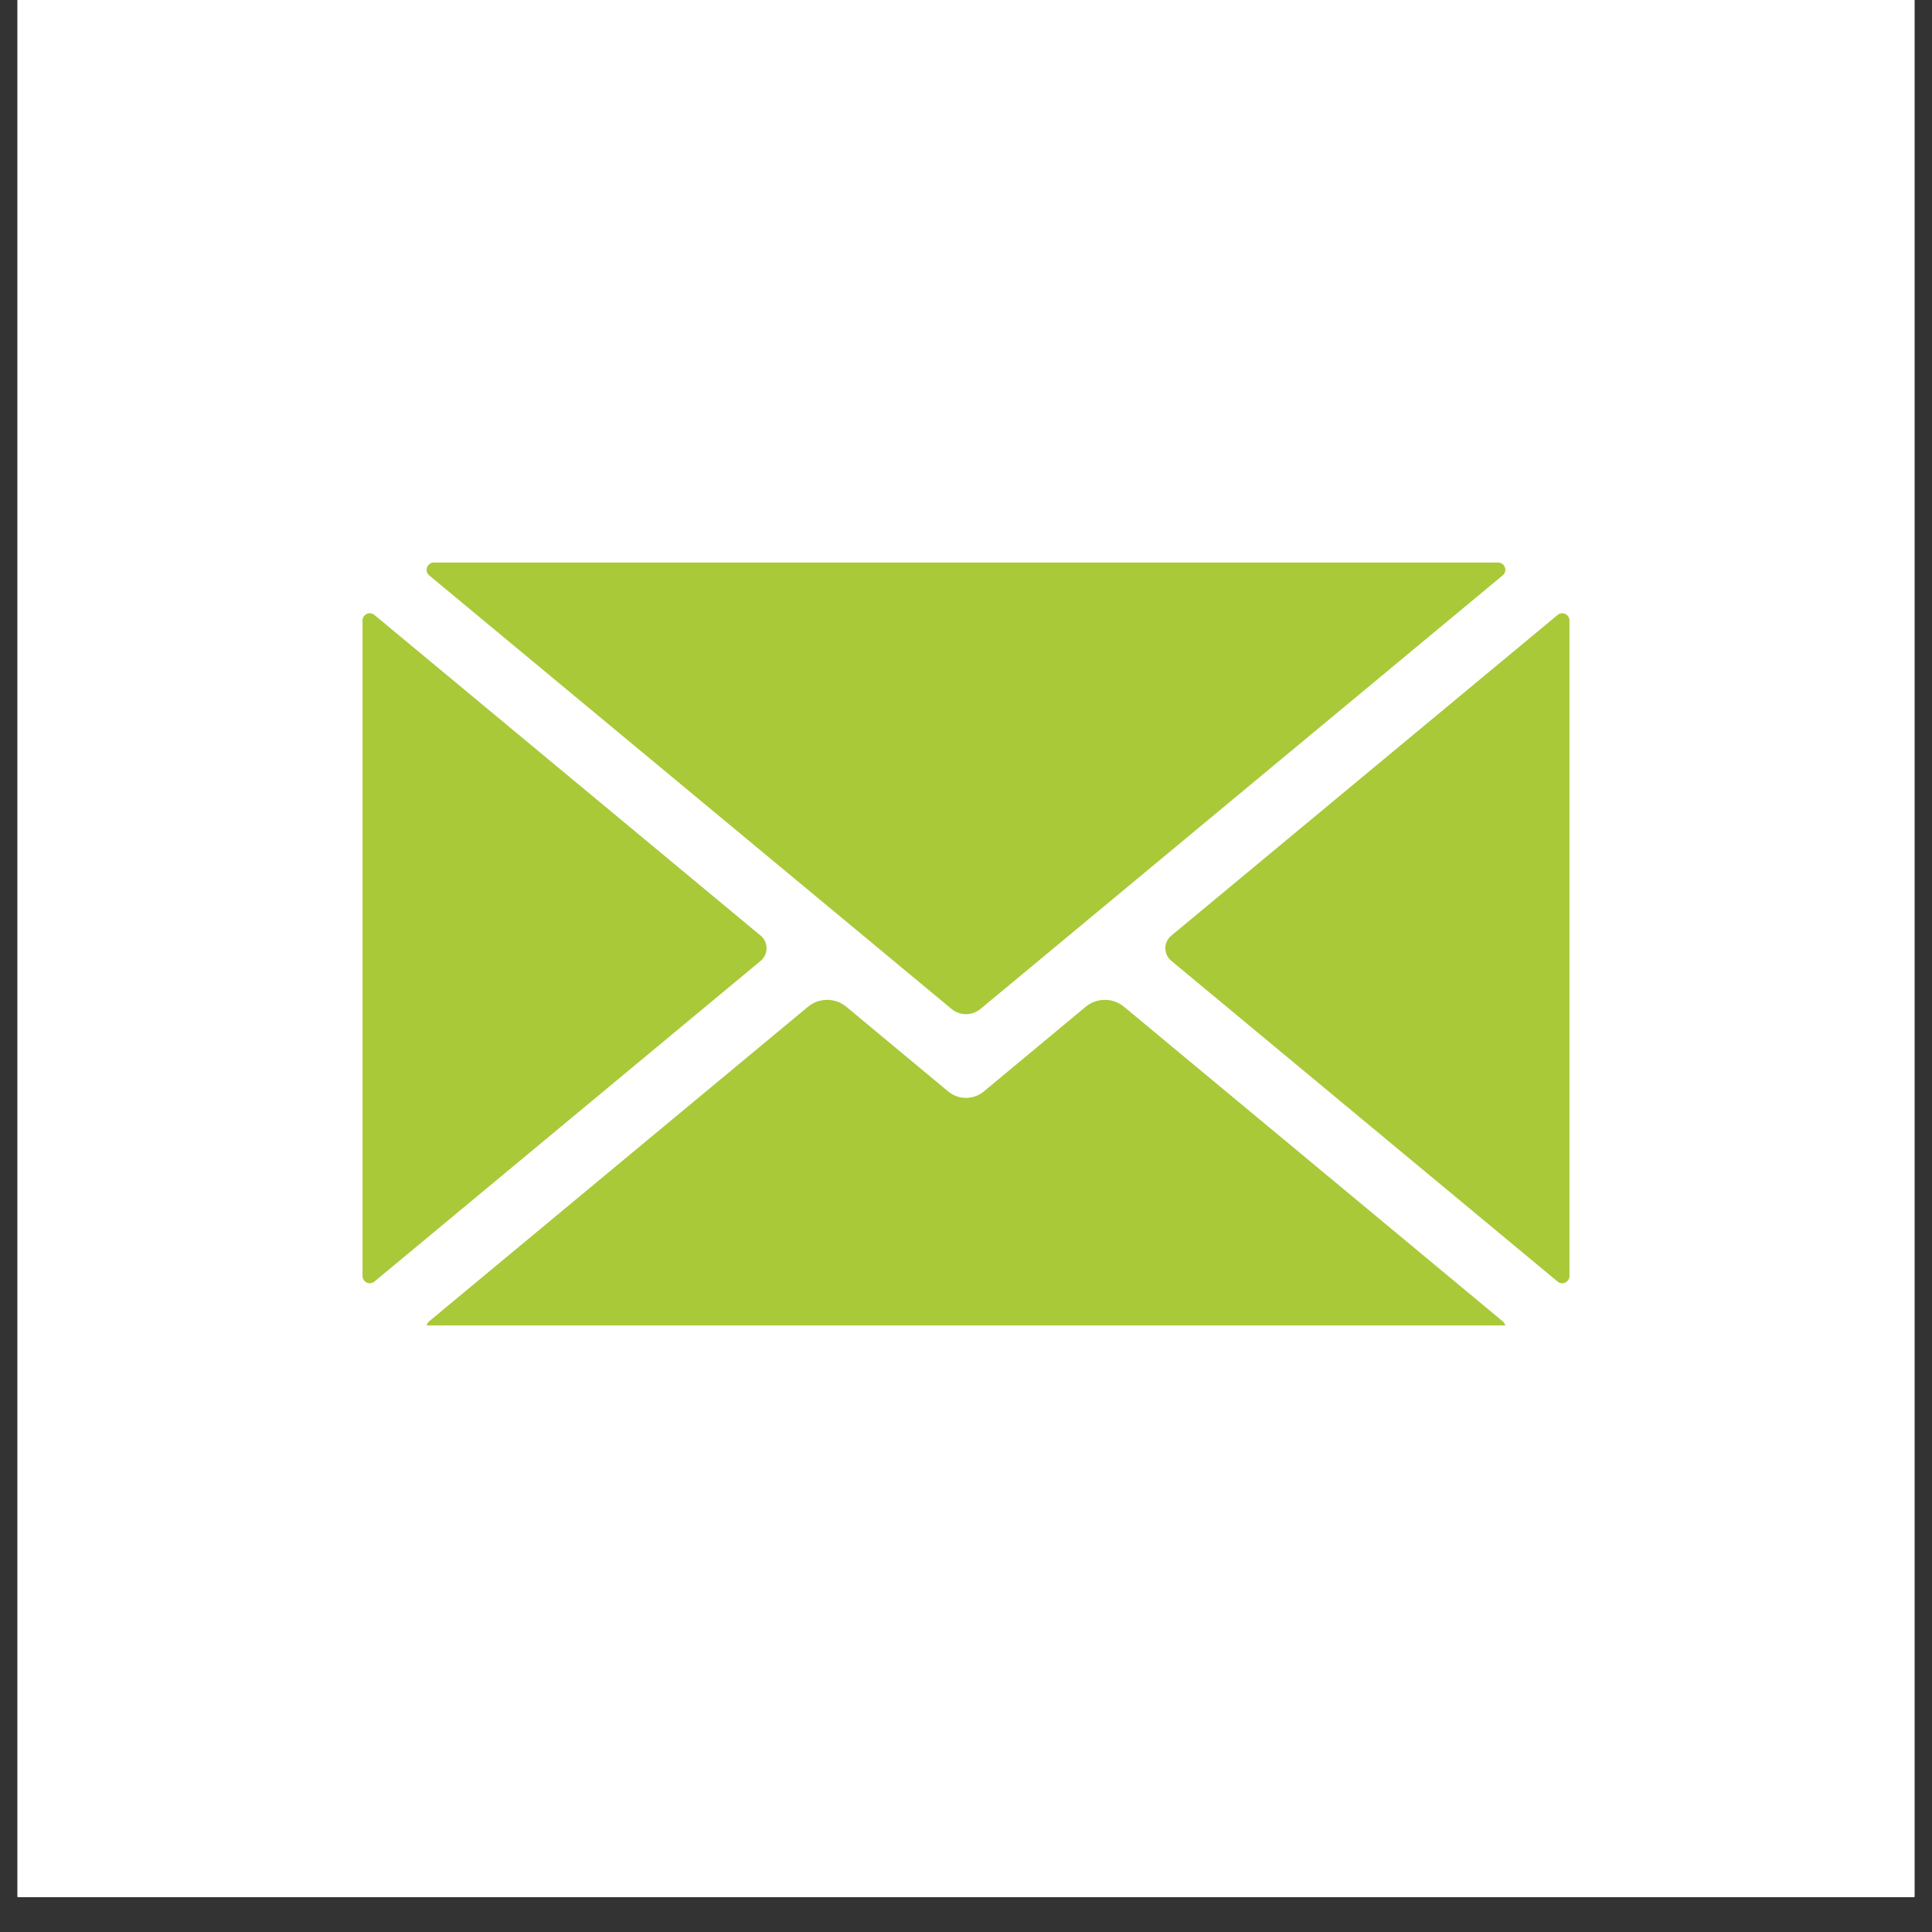
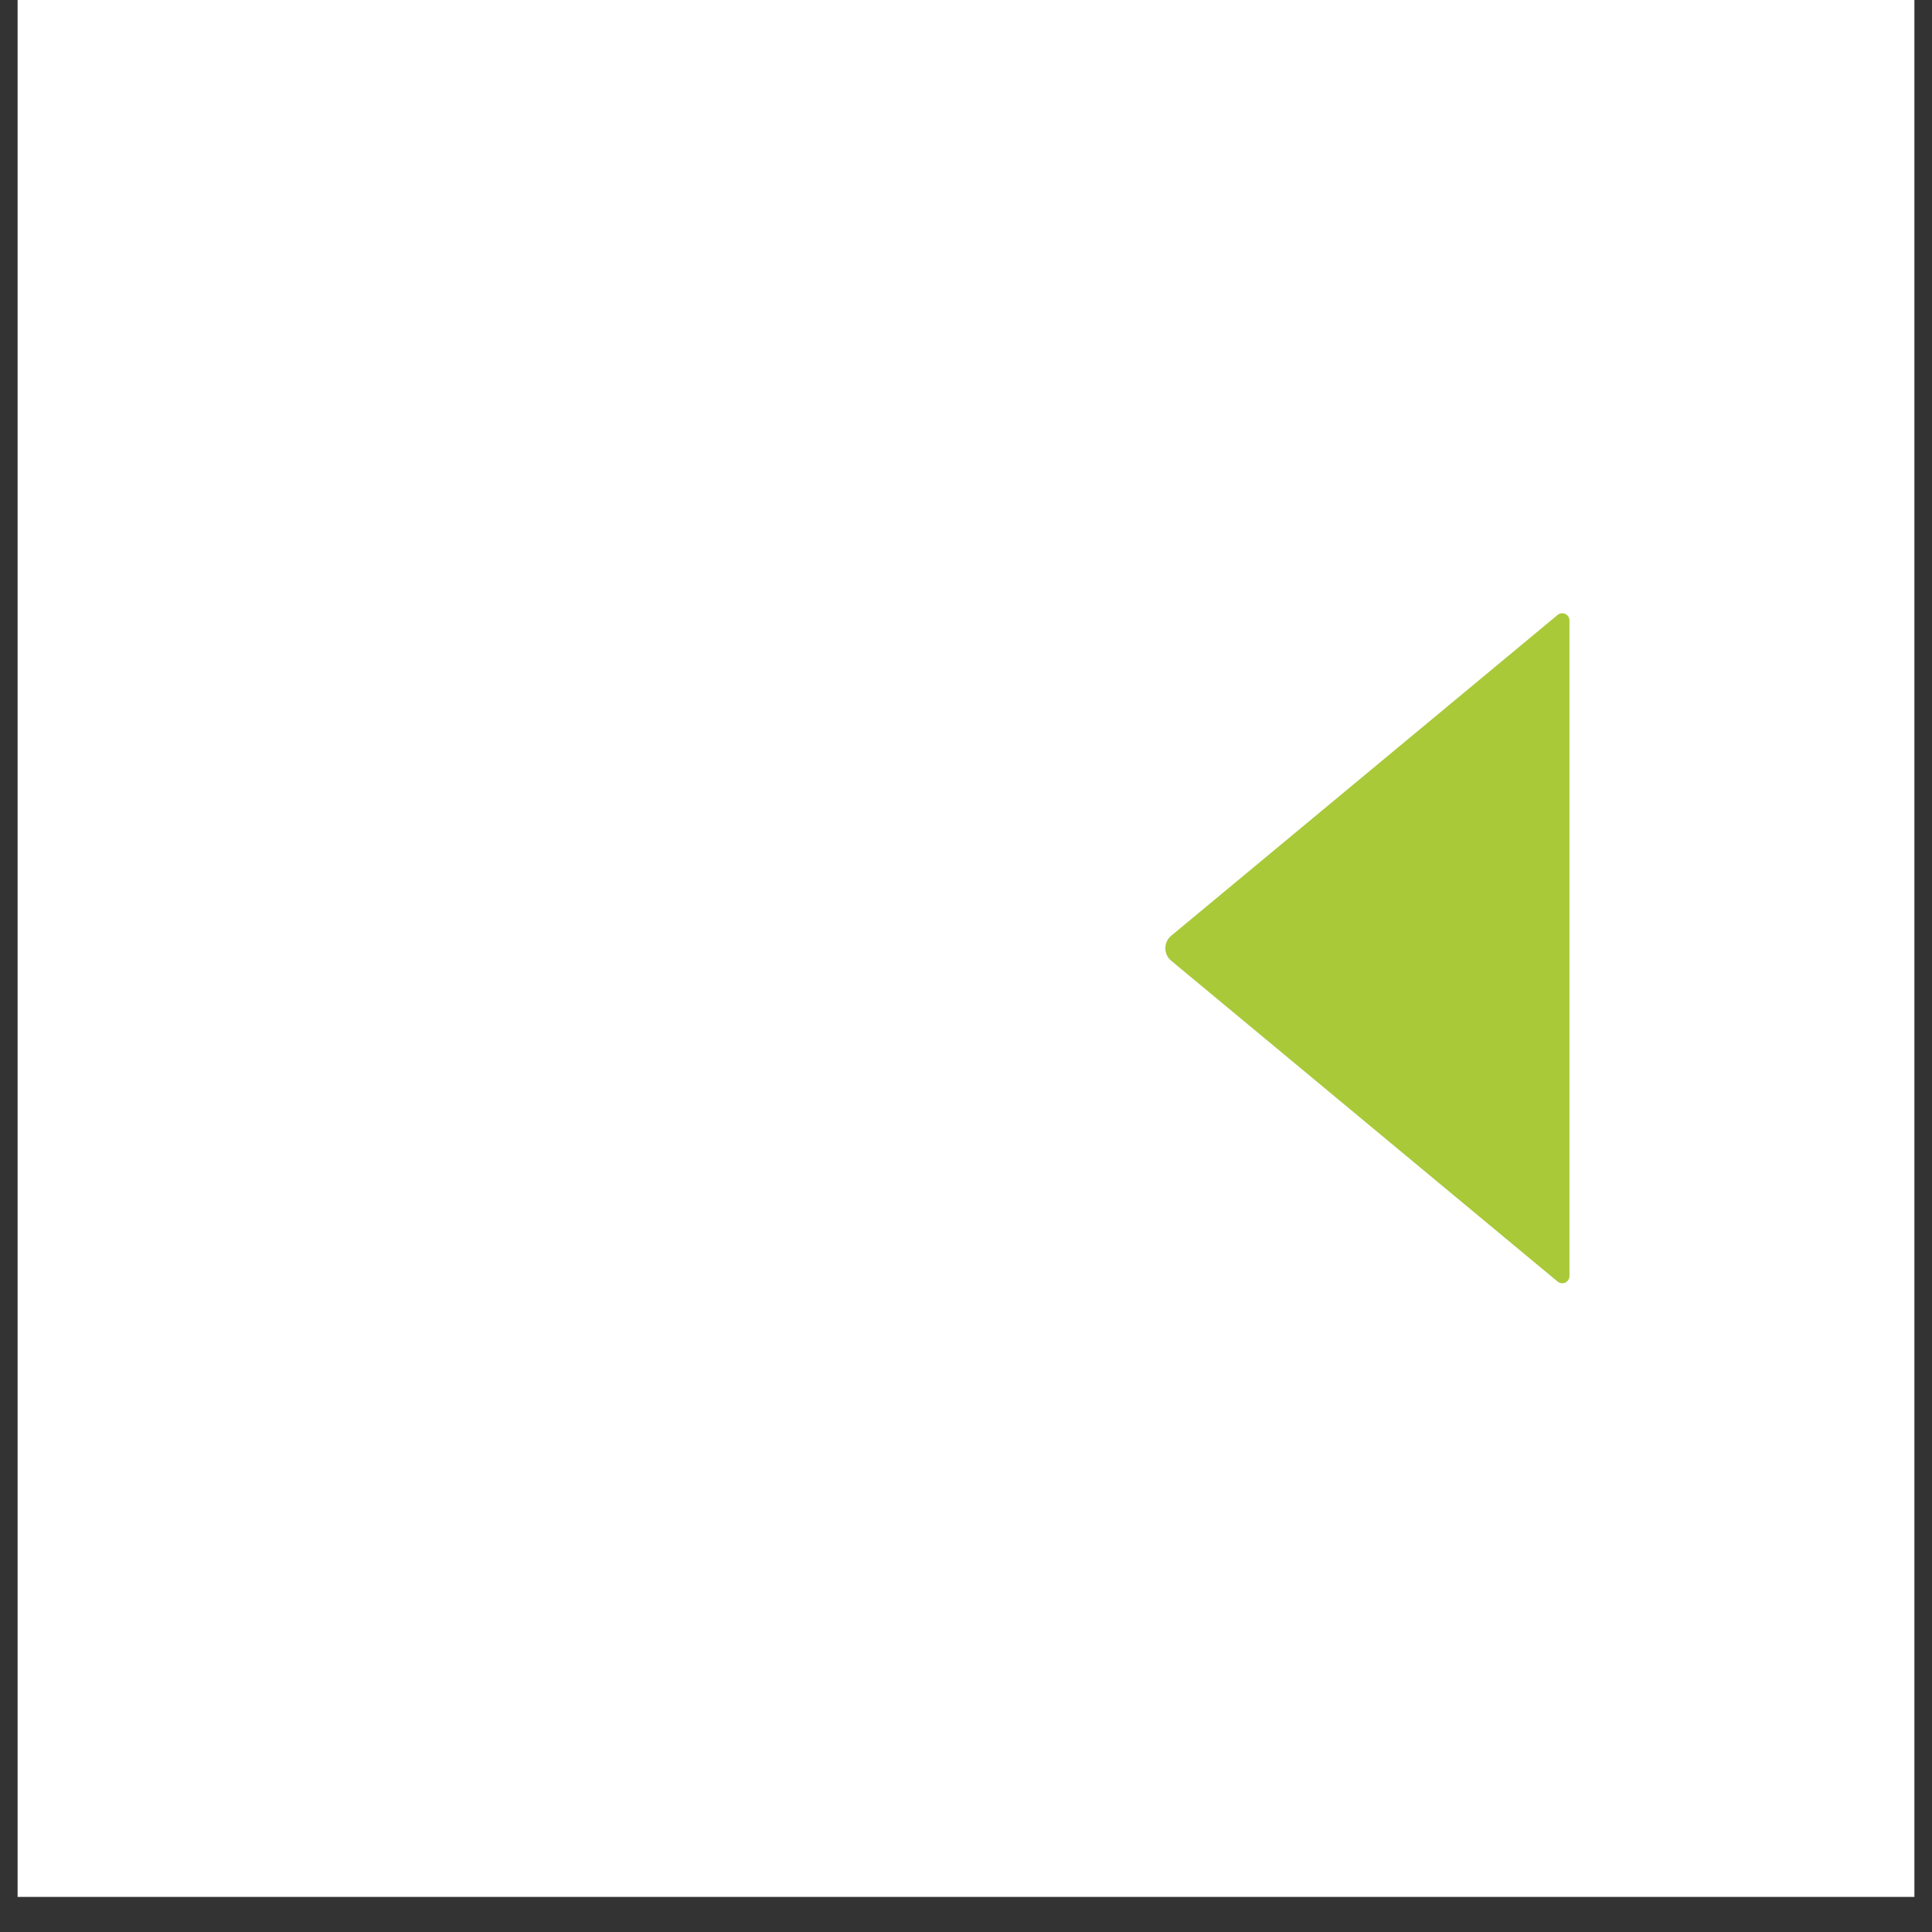
<svg xmlns="http://www.w3.org/2000/svg" width="72" zoomAndPan="magnify" viewBox="0 0 54 54" height="72" preserveAspectRatio="xMidYMid meet" version="1.0">
  <rect x="0" y="0" width="54" height="54" fill="#333333" stroke="none" />
  <defs>
    <clipPath id="214c826e88">
      <path d="M 0.492 0 L 53.508 0 L 53.508 53.02 L 0.492 53.02 Z M 0.492 0 " clip-rule="nonzero" />
    </clipPath>
    <clipPath id="7032fcdf4b">
-       <path d="M 11 27 L 43 27 L 43 37.047 L 11 37.047 Z M 11 27 " clip-rule="nonzero" />
-     </clipPath>
+       </clipPath>
    <clipPath id="8582c11cb5">
      <path d="M 10.129 17 L 22 17 L 22 36 L 10.129 36 Z M 10.129 17 " clip-rule="nonzero" />
    </clipPath>
    <clipPath id="3ccd30e0c0">
-       <path d="M 11 15.691 L 43 15.691 L 43 29 L 11 29 Z M 11 15.691 " clip-rule="nonzero" />
-     </clipPath>
+       </clipPath>
  </defs>
  <g clip-path="url(#214c826e88)">
-     <path fill="#ffffff" d="M 0.492 0 L 53.508 0 L 53.508 53.02 L 0.492 53.02 Z M 0.492 0 " fill-opacity="1" fill-rule="nonzero" />
-     <path fill="#ffffff" d="M 0.492 0 L 53.508 0 L 53.508 53.02 L 0.492 53.02 Z M 0.492 0 " fill-opacity="1" fill-rule="nonzero" />
    <path fill="#ffffff" d="M 0.492 0 L 53.508 0 L 53.508 53.02 L 0.492 53.02 Z M 0.492 0 " fill-opacity="1" fill-rule="nonzero" />
  </g>
  <g clip-path="url(#7032fcdf4b)">
    <path fill="#a9c939" d="M 42 36.93 L 31.414 28.137 C 31.105 27.883 30.656 27.883 30.348 28.137 L 27.496 30.508 C 27.207 30.746 26.793 30.746 26.504 30.508 L 23.652 28.137 C 23.344 27.883 22.895 27.883 22.586 28.137 L 11.996 36.93 C 11.852 37.051 11.938 37.285 12.129 37.285 L 41.871 37.285 C 42.062 37.285 42.148 37.051 42 36.93 " fill-opacity="1" fill-rule="nonzero" />
  </g>
  <g clip-path="url(#8582c11cb5)">
-     <path fill="#a9c939" d="M 21.262 26.152 L 10.465 17.188 C 10.332 17.078 10.133 17.172 10.133 17.344 L 10.133 35.664 C 10.133 35.836 10.332 35.93 10.465 35.82 L 21.262 26.855 C 21.48 26.672 21.48 26.336 21.262 26.152 " fill-opacity="1" fill-rule="nonzero" />
-   </g>
+     </g>
  <g clip-path="url(#3ccd30e0c0)">
    <path fill="#a9c939" d="M 11.996 16.082 L 26.594 28.199 C 26.828 28.395 27.172 28.395 27.406 28.199 L 42 16.082 C 42.148 15.961 42.062 15.723 41.871 15.723 L 12.129 15.723 C 11.938 15.723 11.852 15.961 11.996 16.082 " fill-opacity="1" fill-rule="nonzero" />
  </g>
  <path fill="#a9c939" d="M 43.535 17.188 L 32.738 26.152 C 32.516 26.336 32.516 26.672 32.738 26.855 L 43.535 35.82 C 43.668 35.93 43.867 35.836 43.867 35.664 L 43.867 17.344 C 43.867 17.172 43.668 17.078 43.535 17.188 " fill-opacity="1" fill-rule="nonzero" />
</svg>